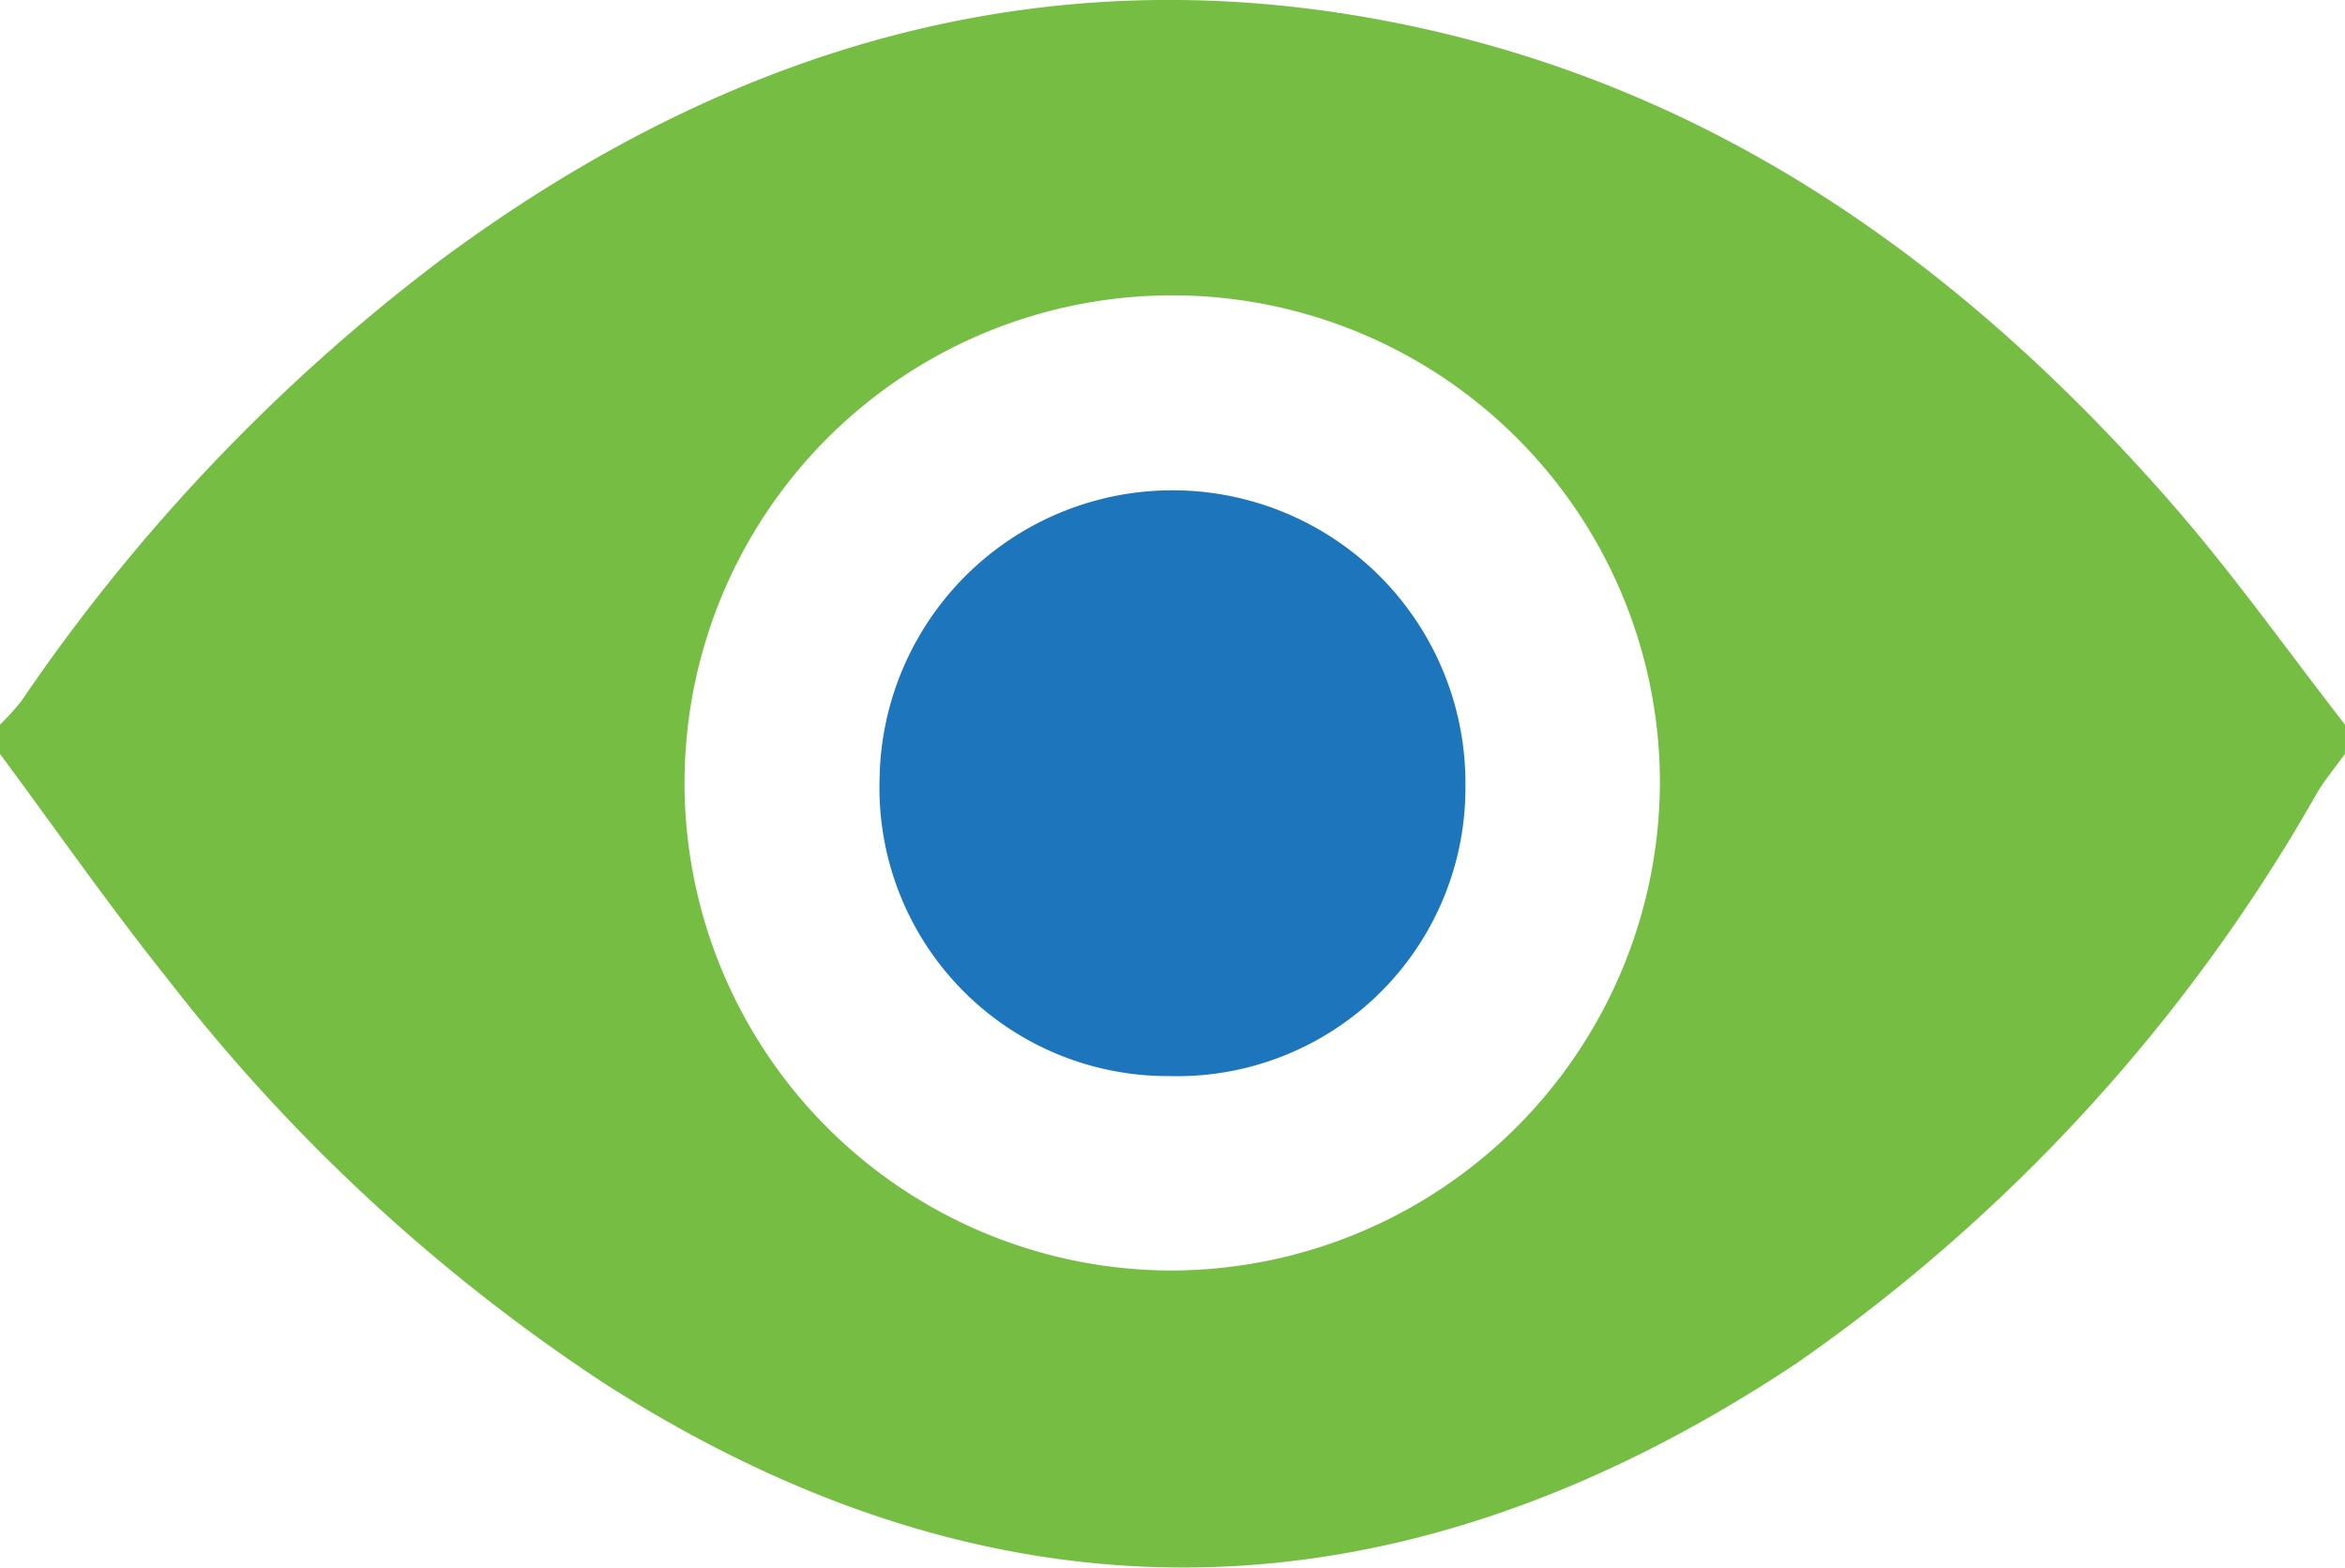
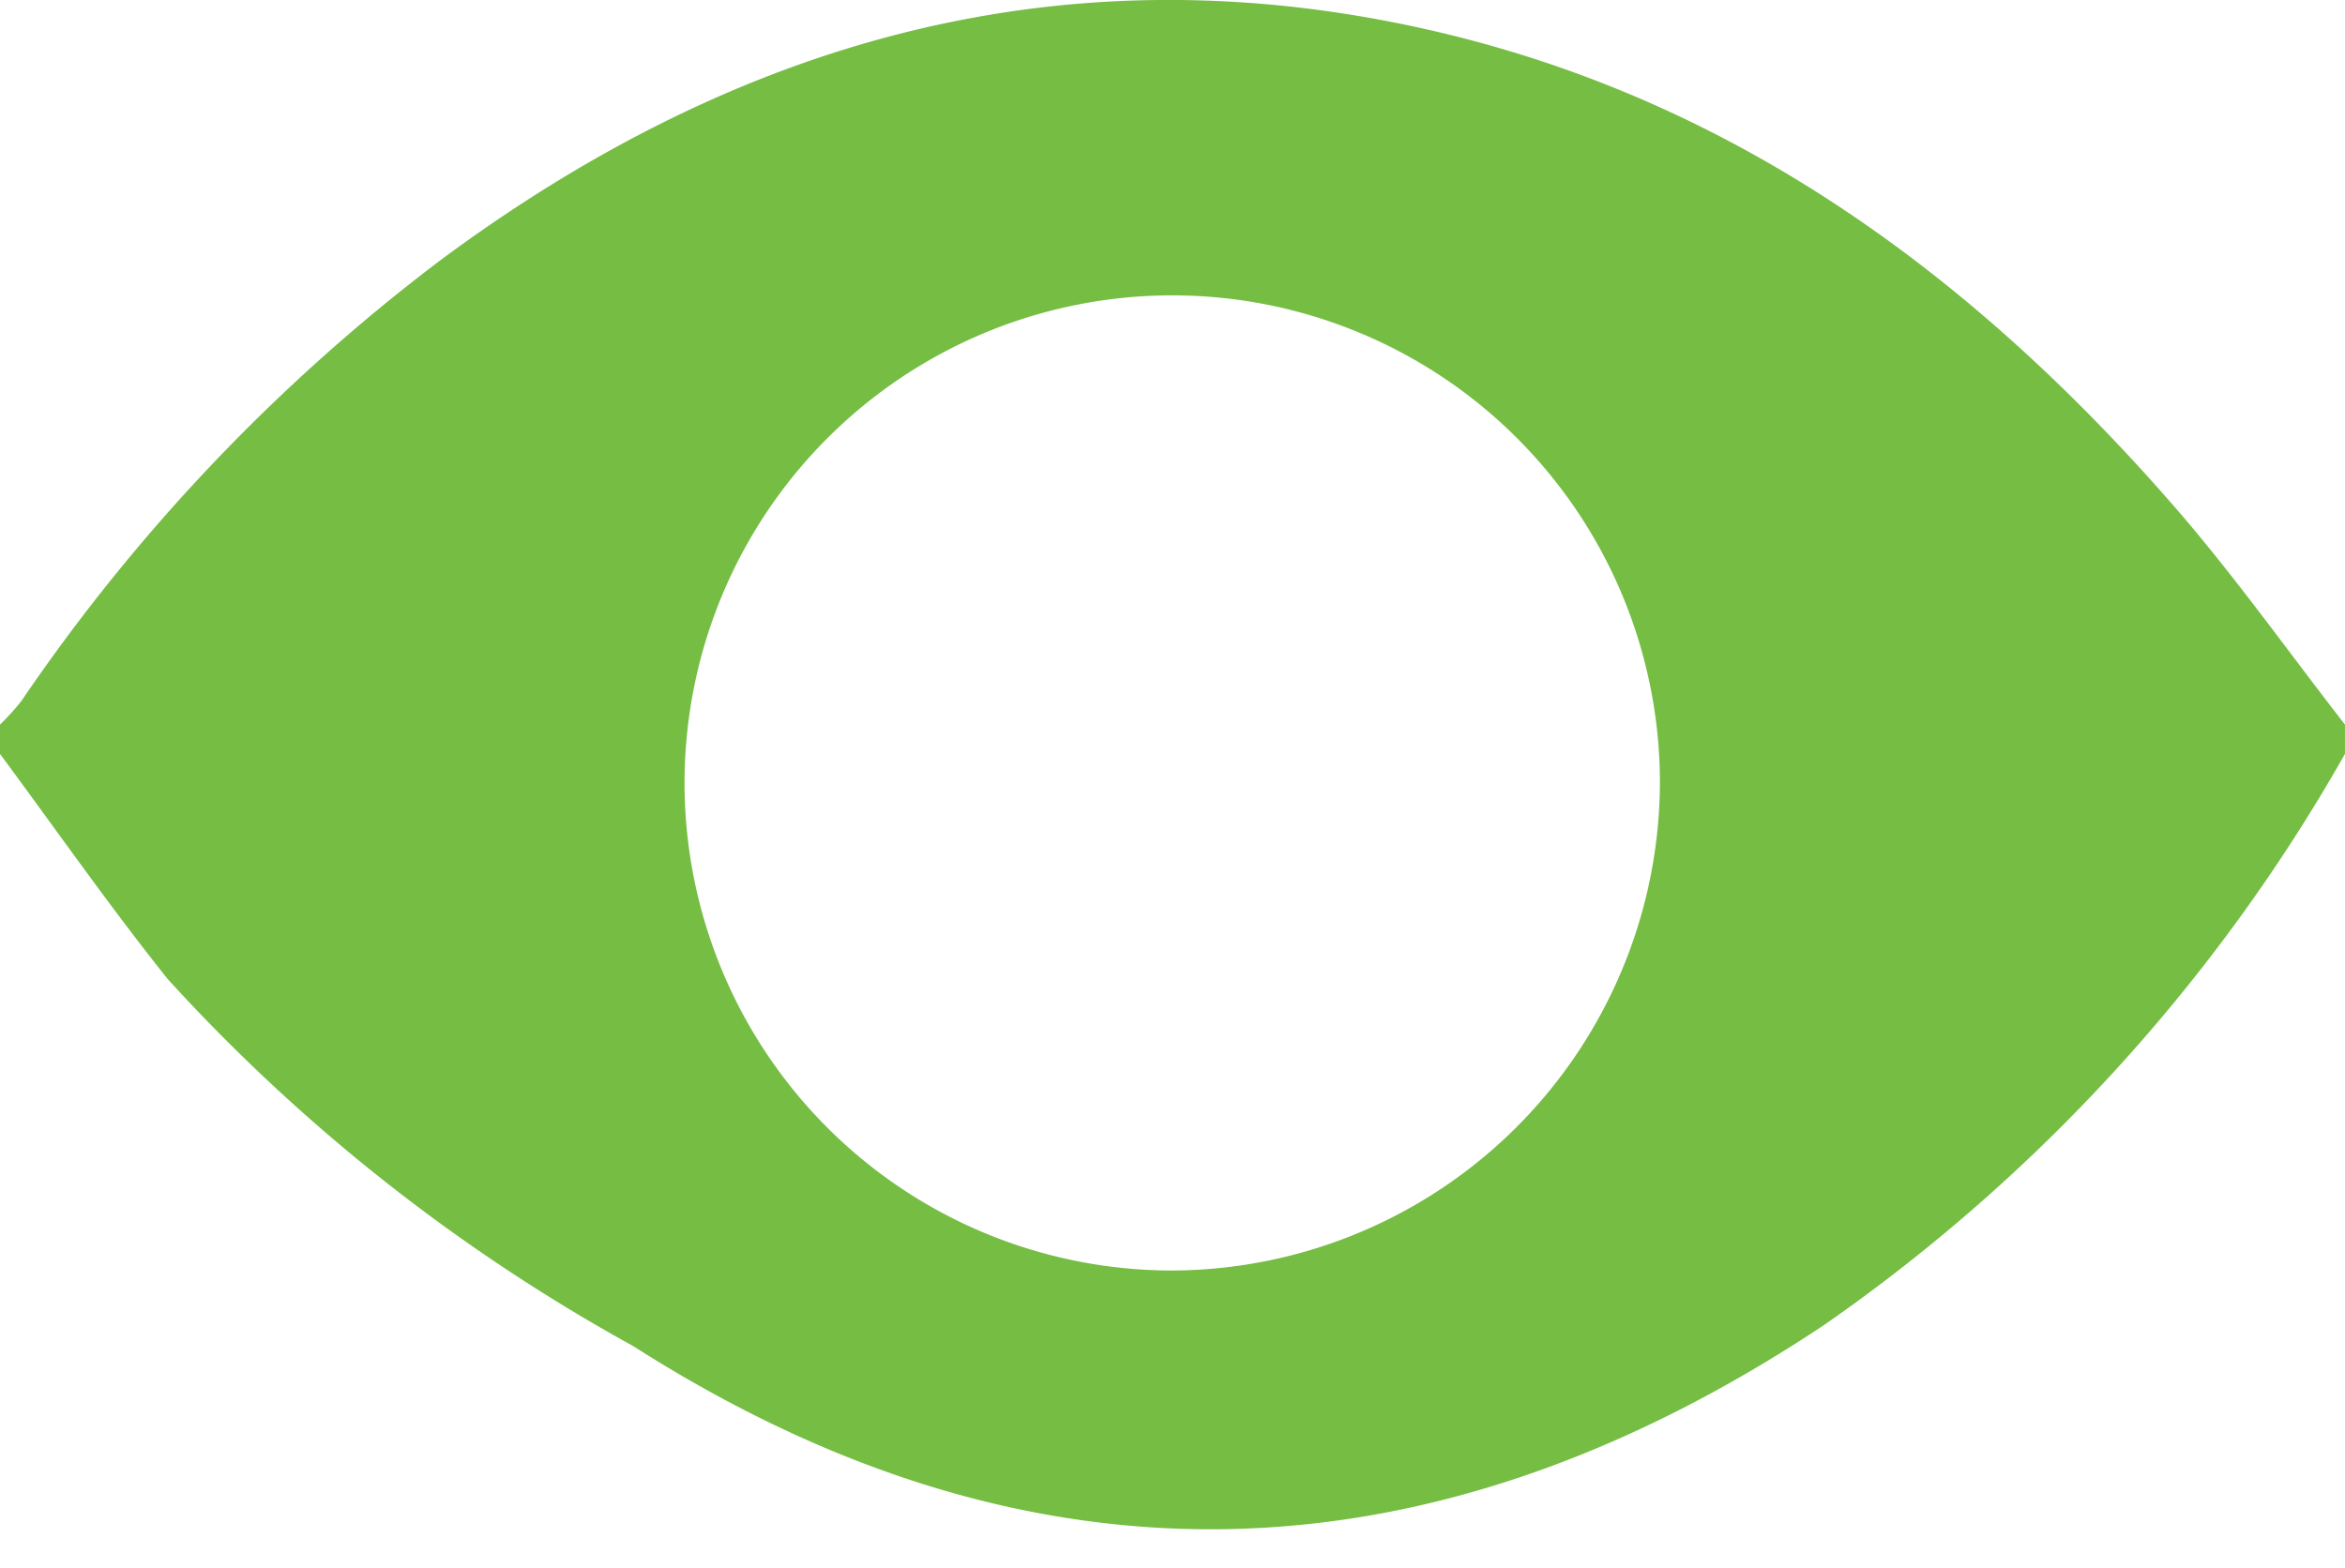
<svg xmlns="http://www.w3.org/2000/svg" width="58.273" height="38.964">
  <defs>
    <clipPath id="a">
      <path fill="#1d75bb" d="M0 0h58.273v38.964H0z" data-name="Rectangle 9802" />
    </clipPath>
  </defs>
  <g data-name="Group 22706">
    <g clip-path="url(#a)" data-name="Group 22705">
-       <path fill="#75bd43" d="M58.272 18.01v.729c-.227.316-.481.617-.682.95a43.218 43.218 0 0 1-12.952 14.2c-9.715 6.458-19.619 6.877-29.589.516A44.951 44.951 0 0 1 4.166 24.333C2.715 22.517 1.385 20.607 0 18.739v-.729a5.856 5.856 0 0 0 .536-.593 46.512 46.512 0 0 1 10.38-10.928C18.36.954 26.58-1.361 35.756.8c7.423 1.75 13.279 6.068 18.215 11.721 1.527 1.748 2.873 3.654 4.3 5.487m-17.022 1.443a12.119 12.119 0 1 0-12.1 12.128 12.168 12.168 0 0 0 12.1-12.128" data-name="Path 2695" />
-       <path fill="#1d75bb" d="M29.05 26.746a7.164 7.164 0 0 1-7.193-7.366 7.28 7.28 0 0 1 14.559.173 7.165 7.165 0 0 1-7.366 7.193" data-name="Path 2696" />
+       <path fill="#75bd43" d="M58.272 18.01v.729a43.218 43.218 0 0 1-12.952 14.2c-9.715 6.458-19.619 6.877-29.589.516A44.951 44.951 0 0 1 4.166 24.333C2.715 22.517 1.385 20.607 0 18.739v-.729a5.856 5.856 0 0 0 .536-.593 46.512 46.512 0 0 1 10.38-10.928C18.36.954 26.58-1.361 35.756.8c7.423 1.75 13.279 6.068 18.215 11.721 1.527 1.748 2.873 3.654 4.3 5.487m-17.022 1.443a12.119 12.119 0 1 0-12.1 12.128 12.168 12.168 0 0 0 12.1-12.128" data-name="Path 2695" />
    </g>
  </g>
</svg>